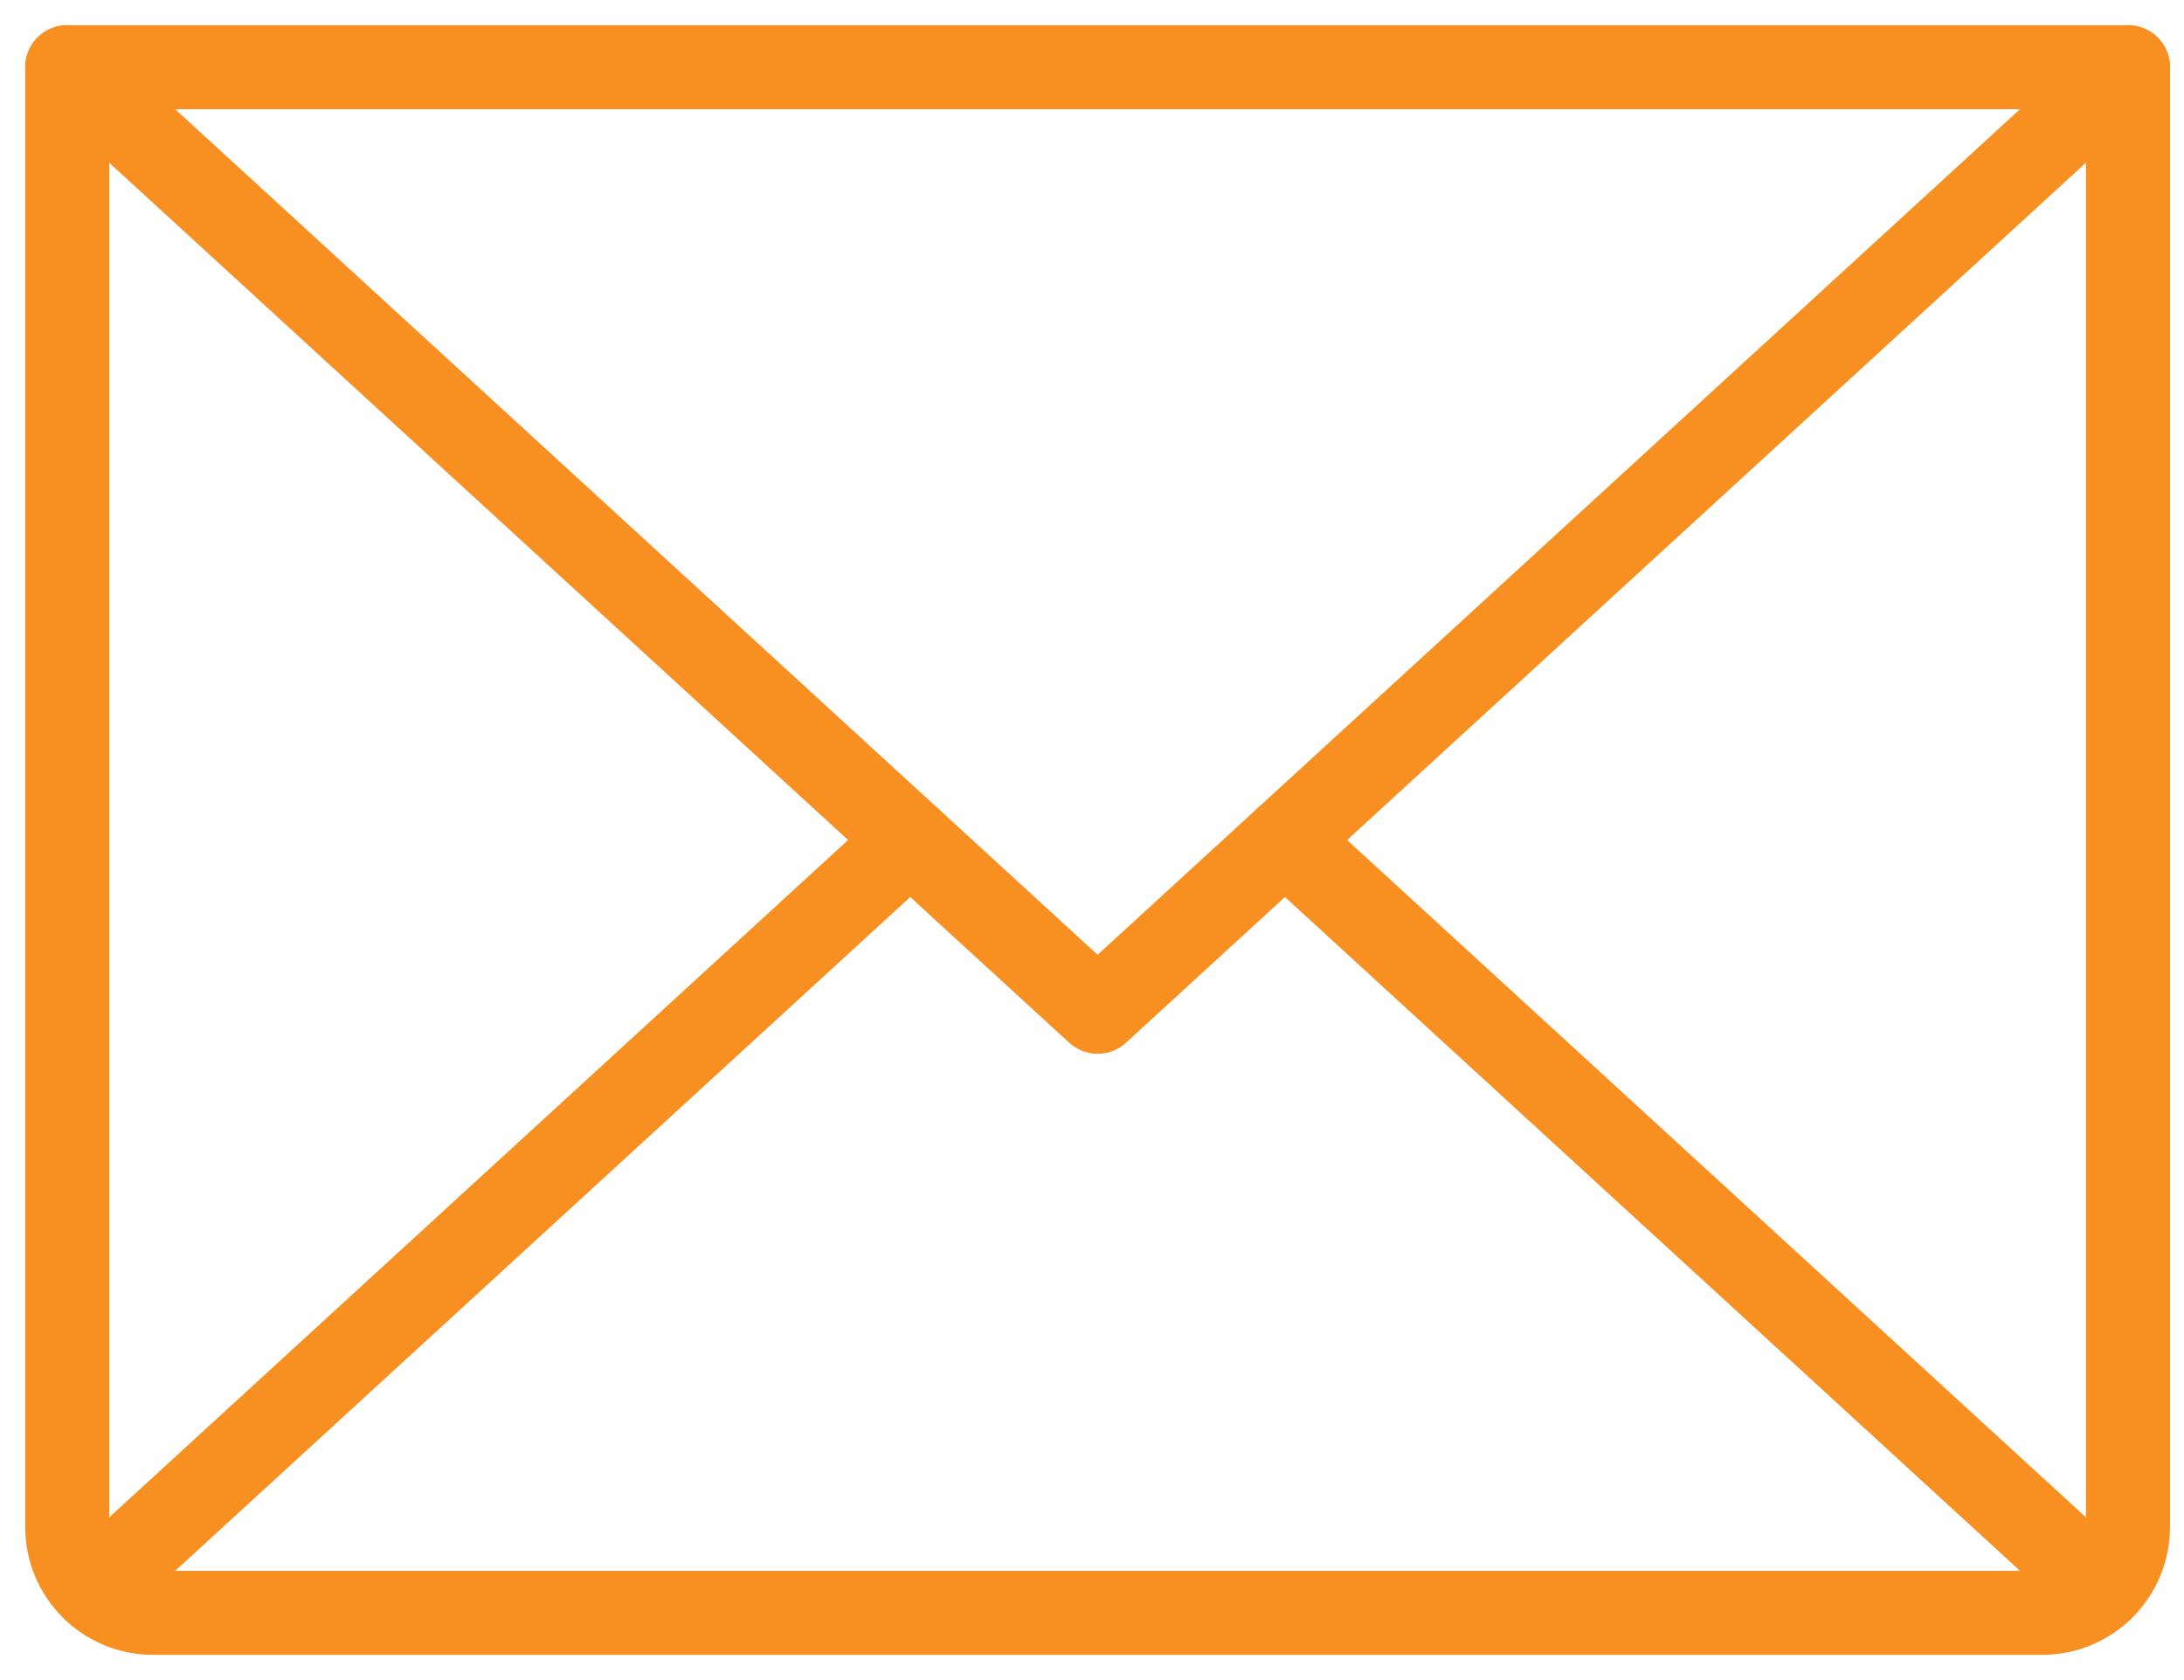
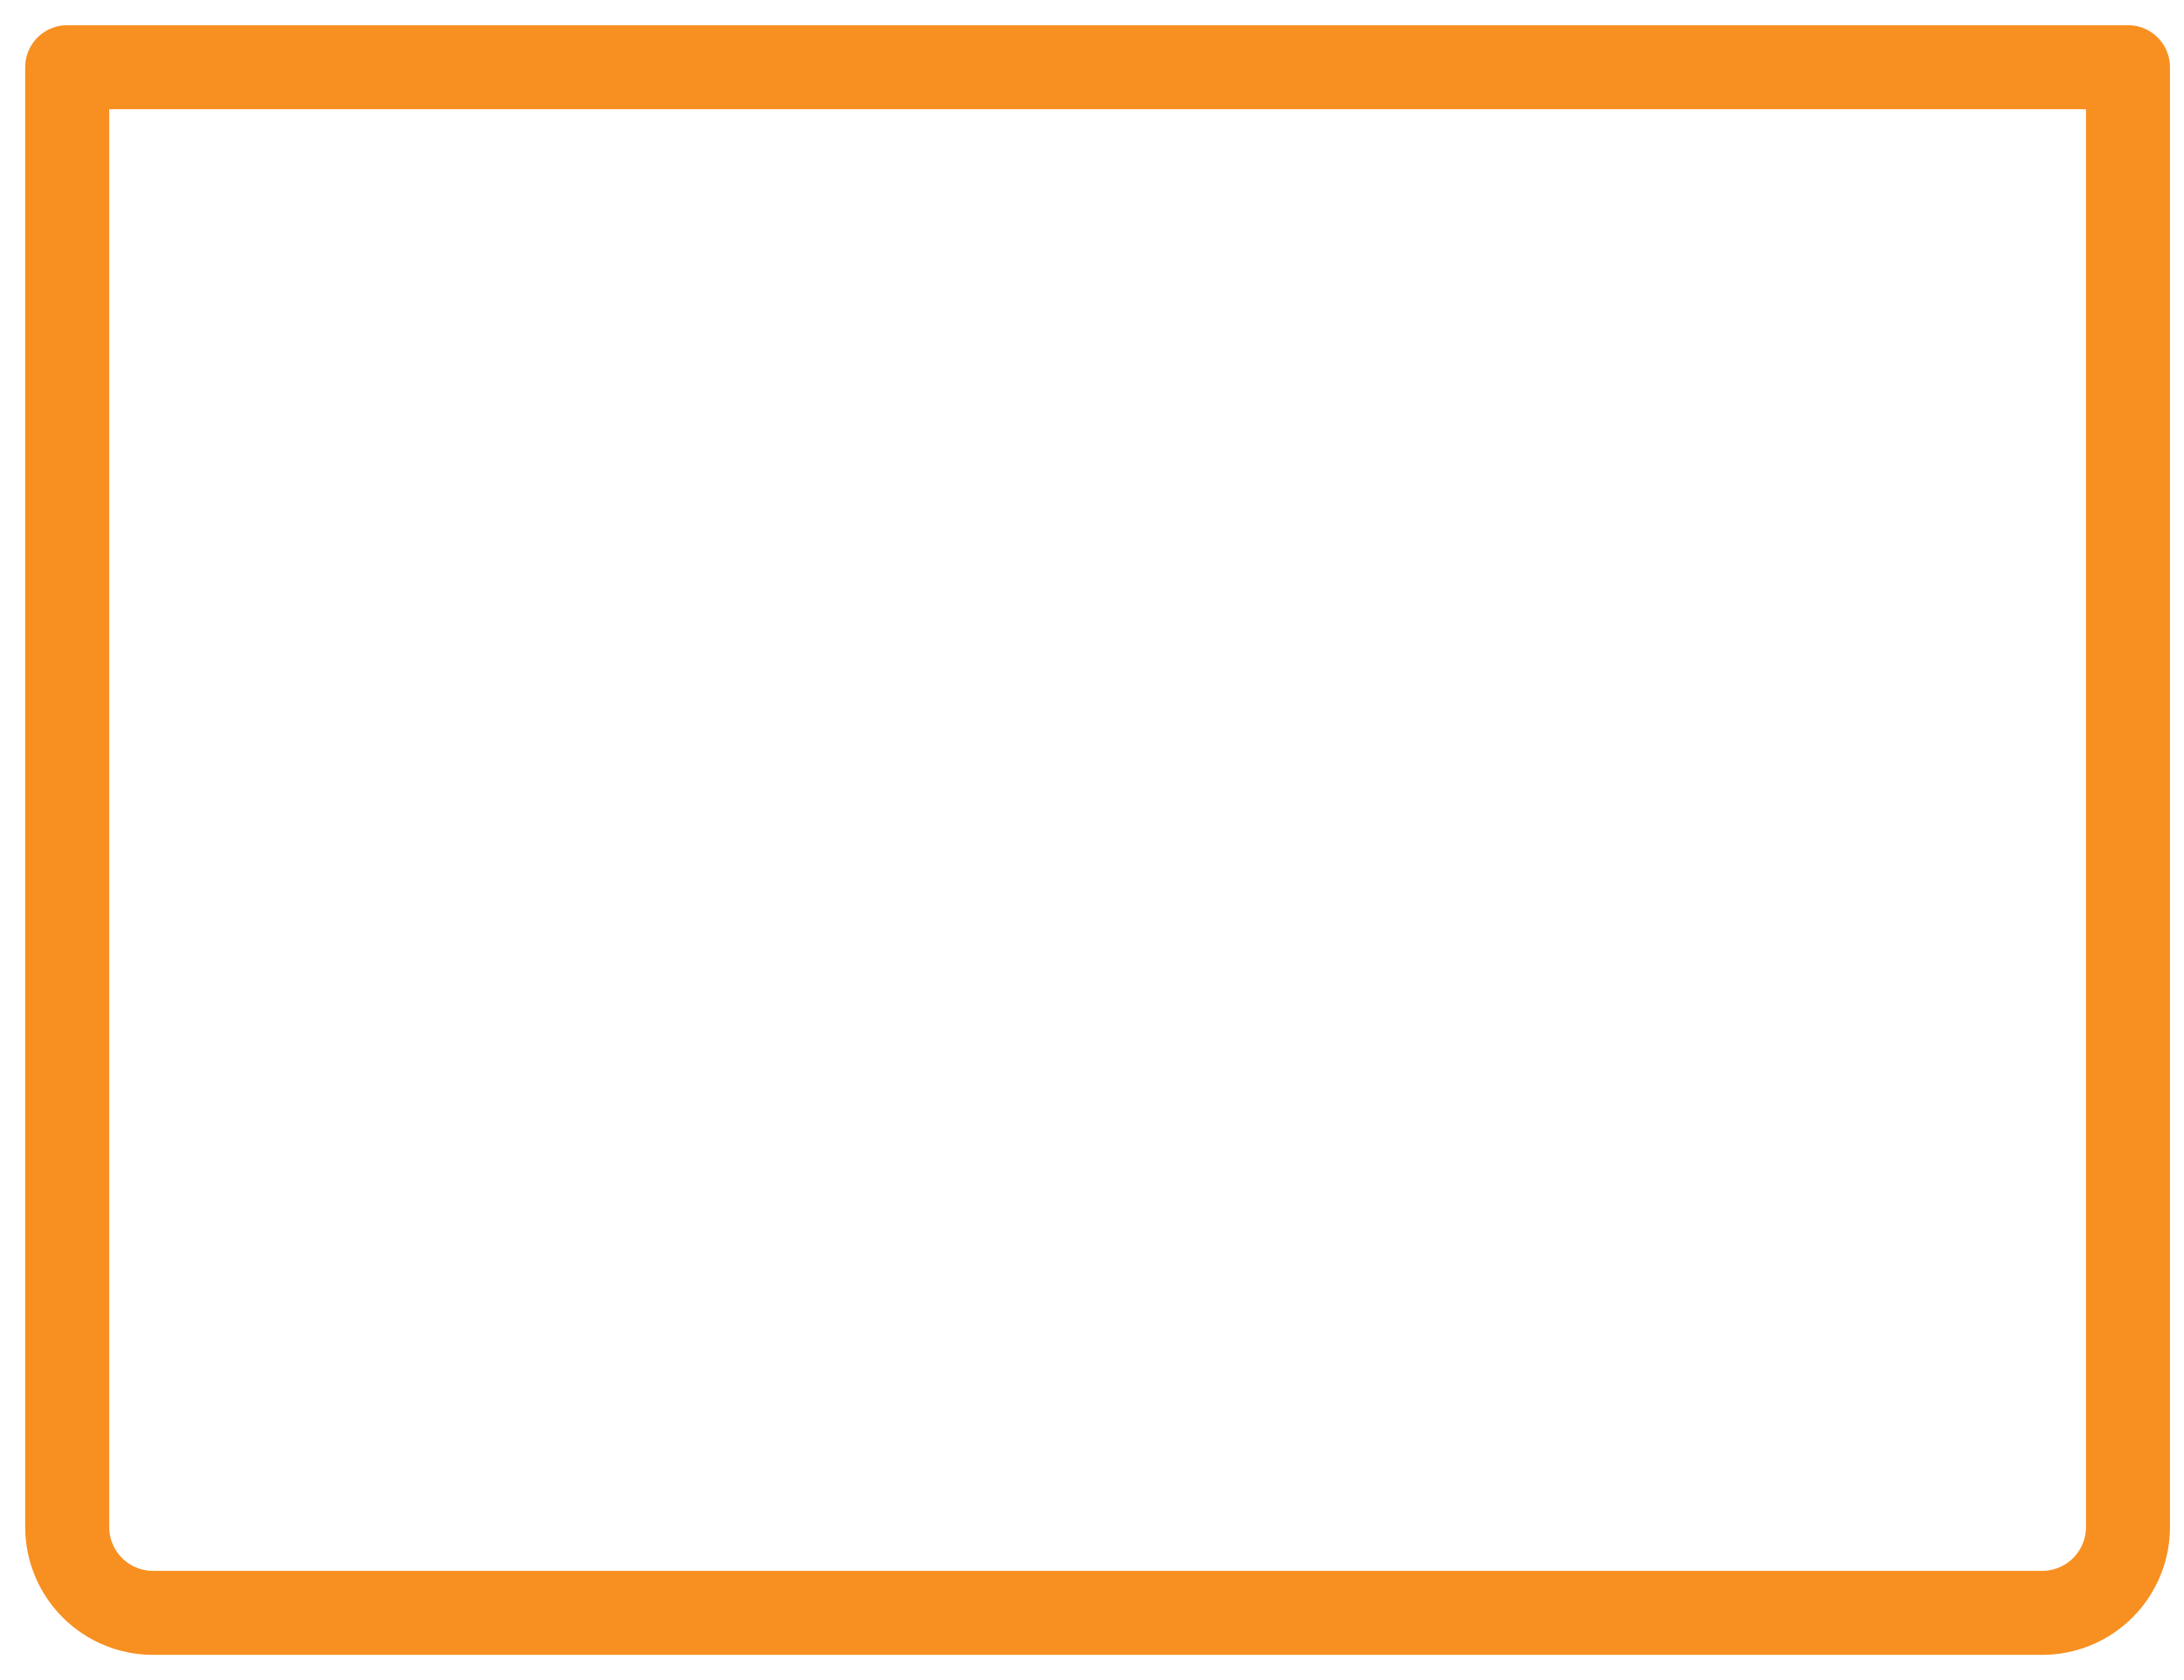
<svg xmlns="http://www.w3.org/2000/svg" width="65" height="50" viewBox="0 0 65 50" fill="none">
-   <path d="M63.333 2L32.667 30.111L2 2" stroke="#F79020" stroke-width="2.5" stroke-linecap="round" stroke-linejoin="round" />
  <path d="M2 2H63.333V45.444C63.333 46.122 63.064 46.772 62.585 47.252C62.106 47.731 61.456 48 60.778 48H4.556C3.878 48 3.228 47.731 2.749 47.252C2.269 46.772 2 46.122 2 45.444V2Z" stroke="#F79020" stroke-width="2.5" stroke-linecap="round" stroke-linejoin="round" />
-   <path d="M27.091 25L2.788 47.278" stroke="#F79020" stroke-width="2.5" stroke-linecap="round" stroke-linejoin="round" />
-   <path d="M62.546 47.278L38.242 25" stroke="#F79020" stroke-width="2.5" stroke-linecap="round" stroke-linejoin="round" />
</svg>